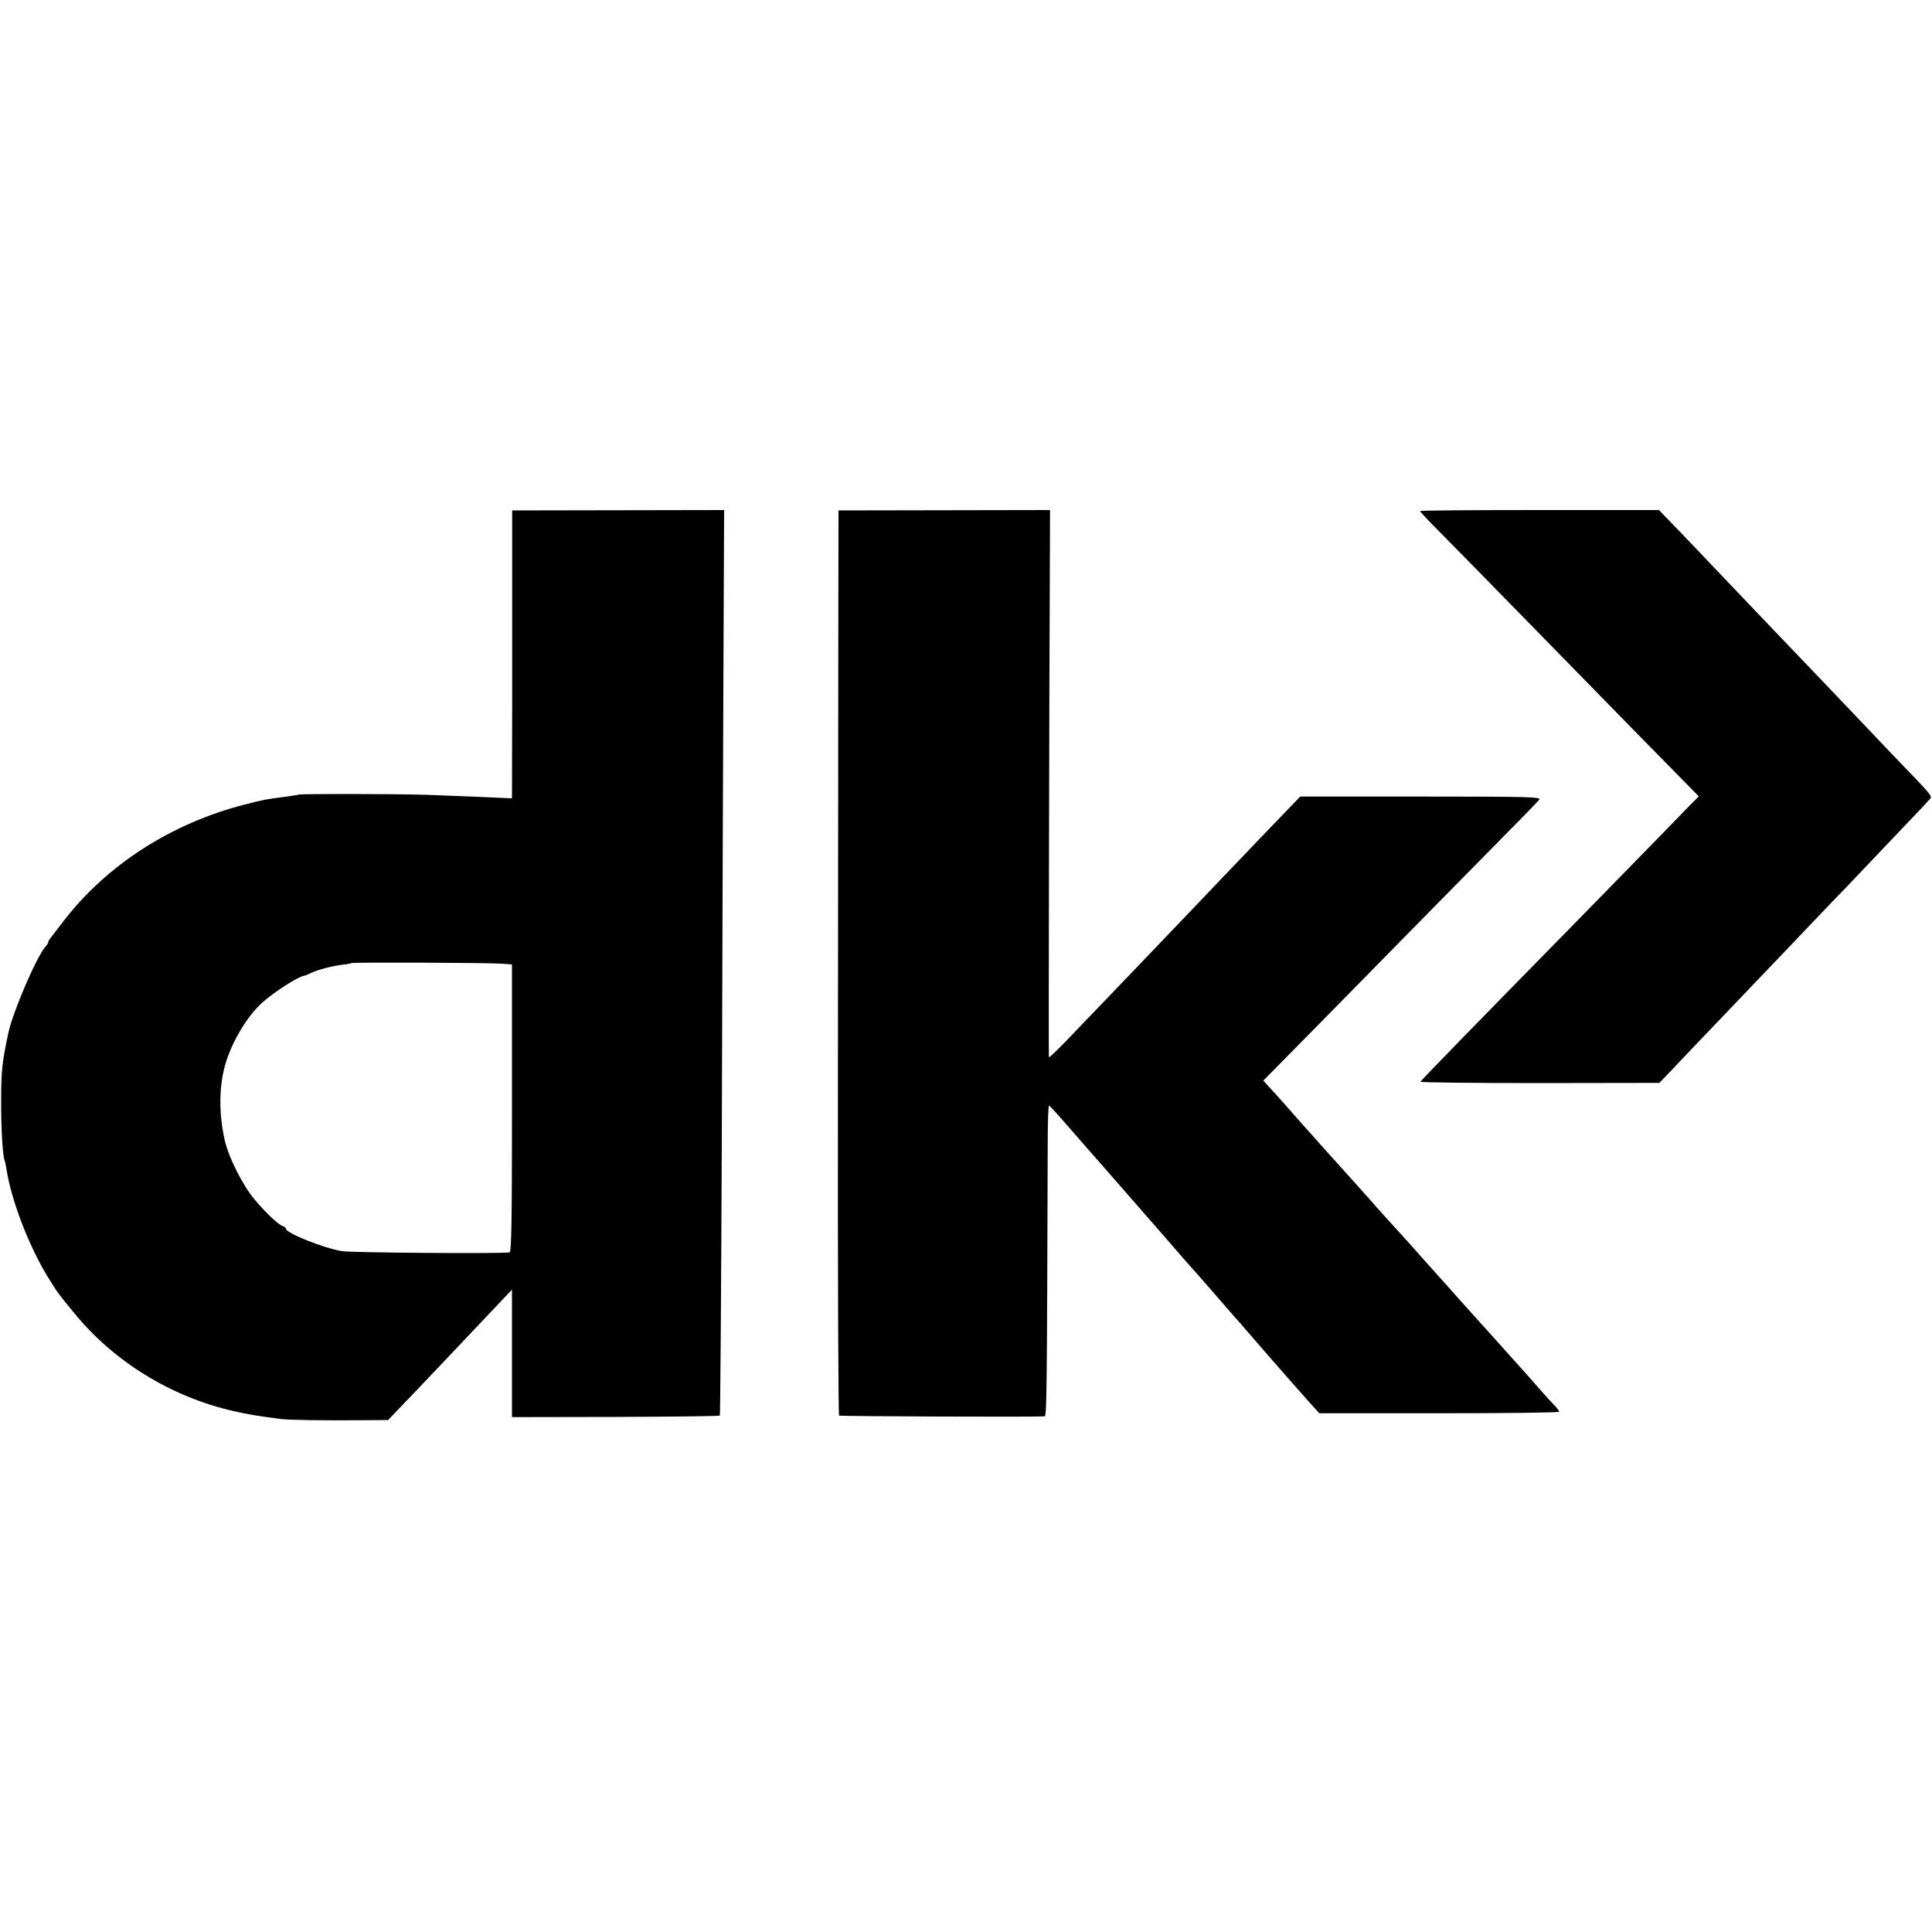
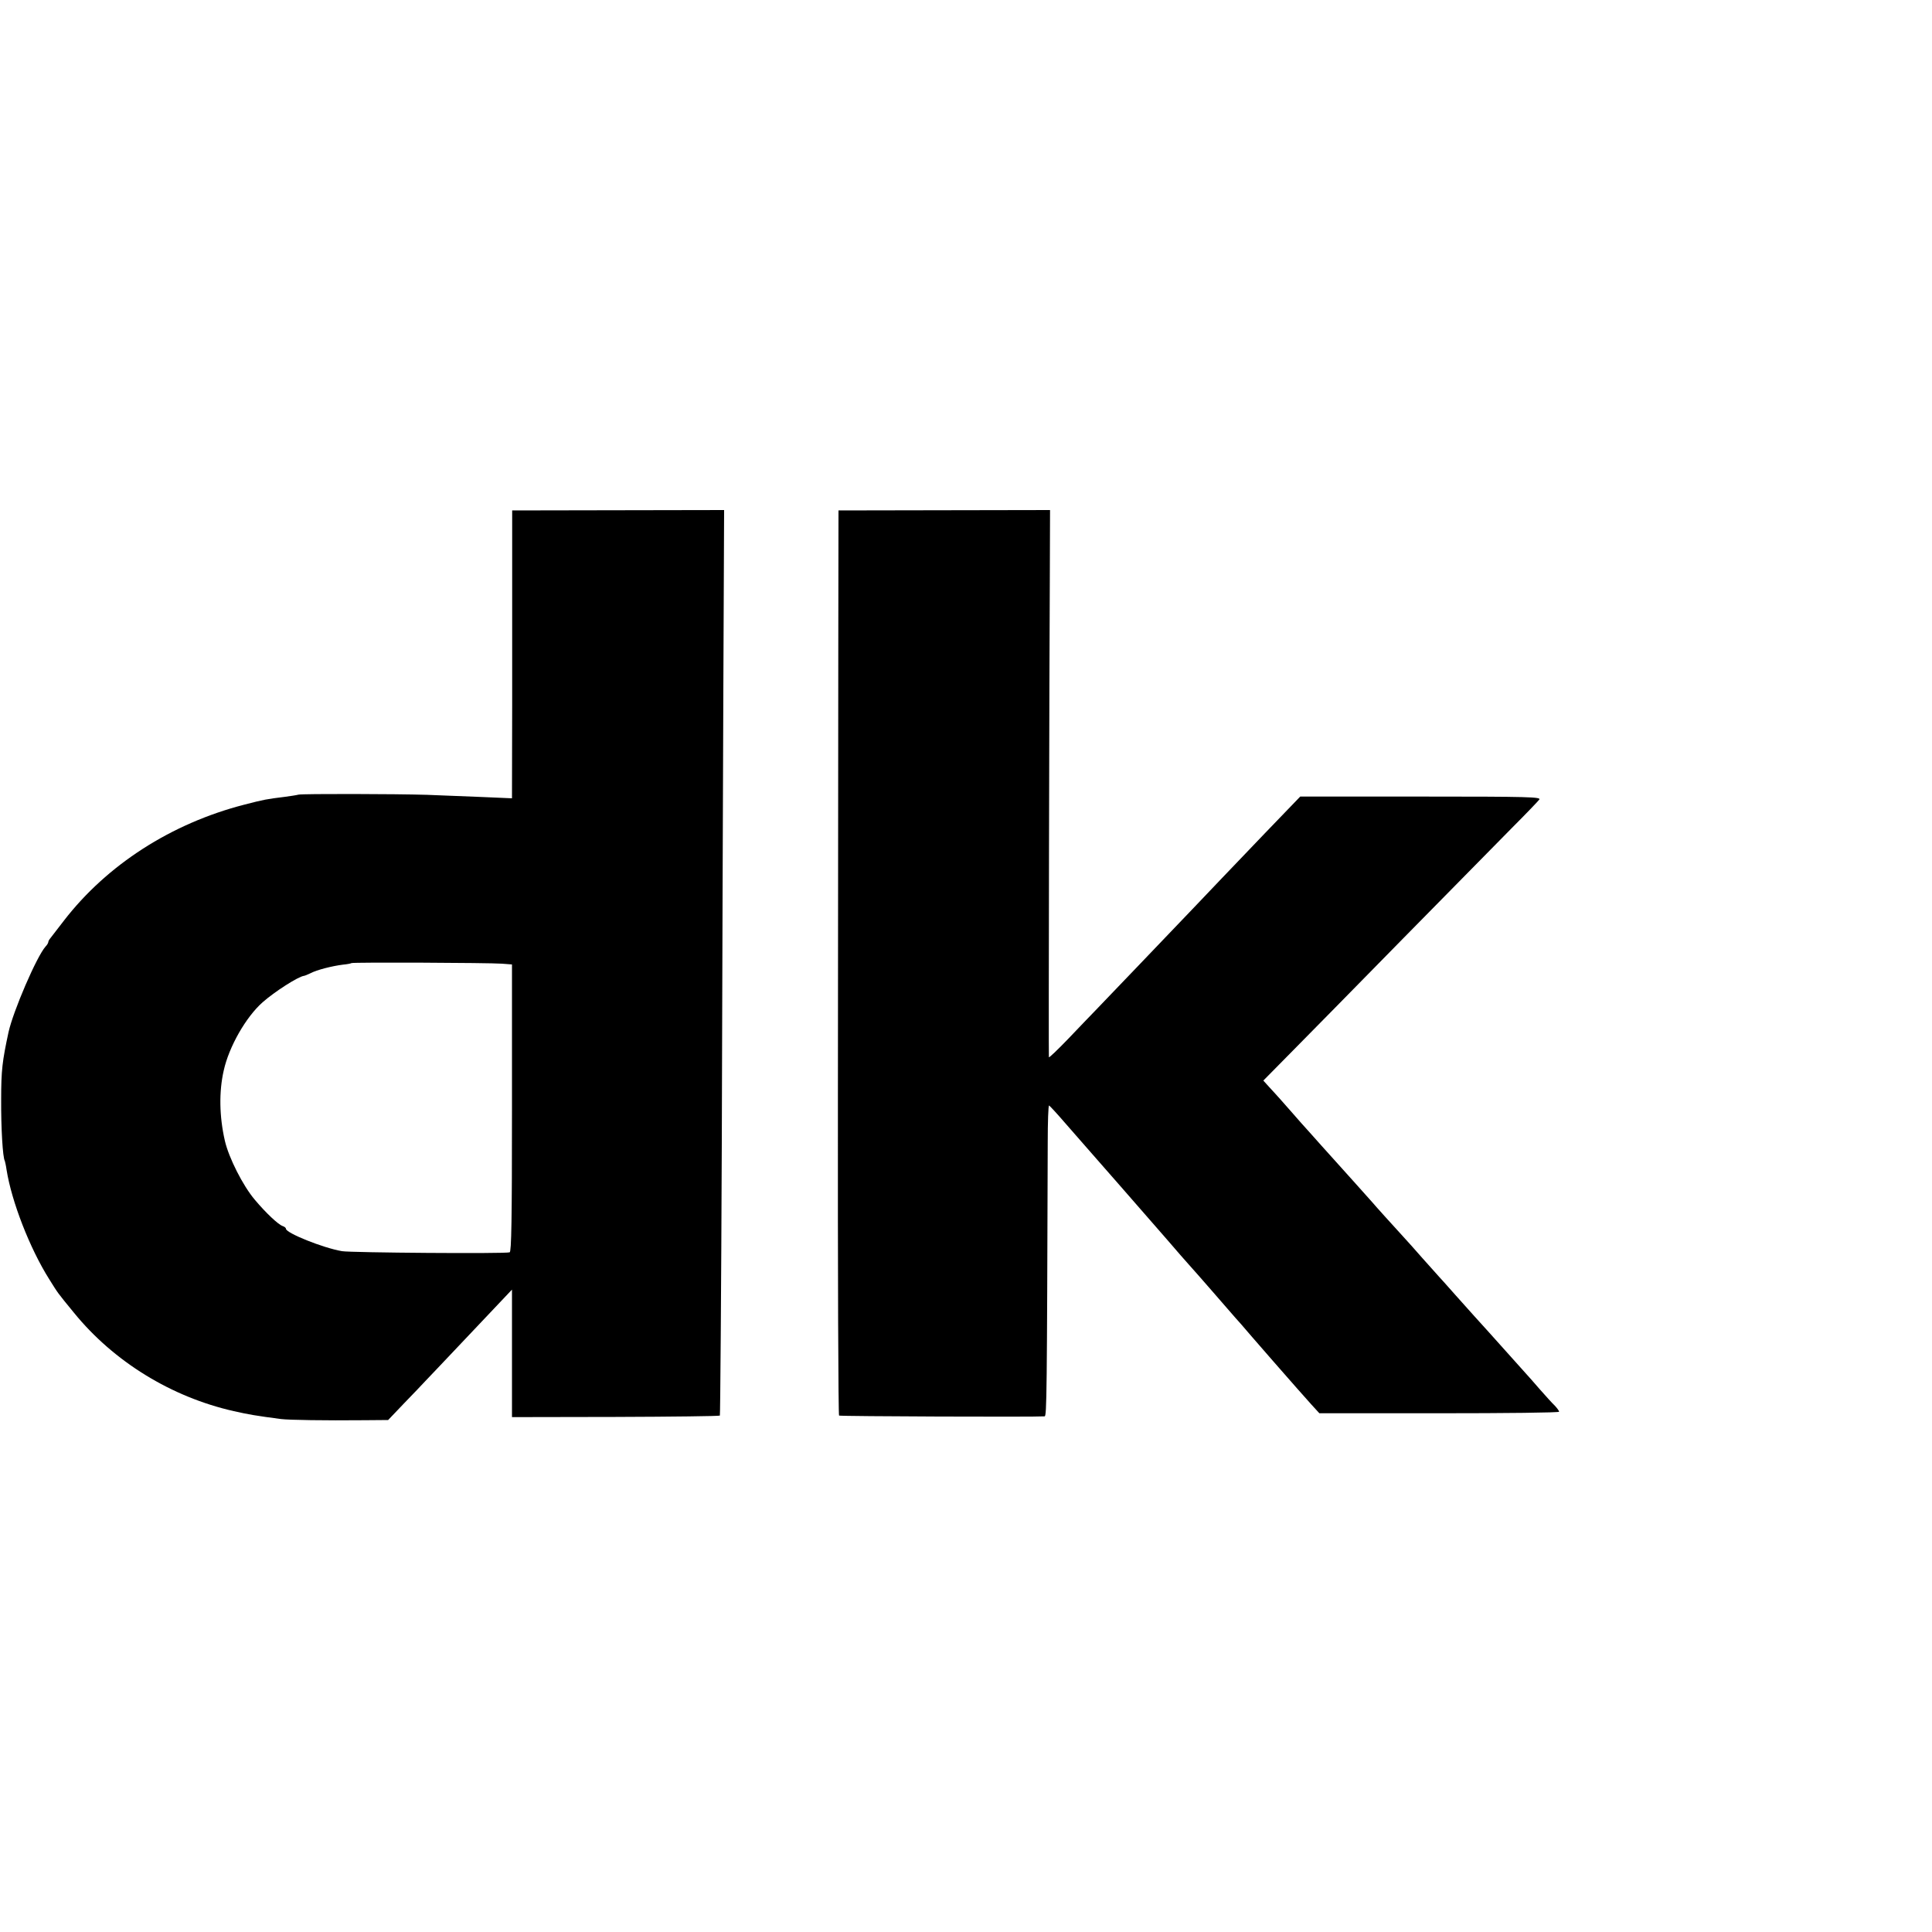
<svg xmlns="http://www.w3.org/2000/svg" version="1.0" width="1000pt" height="1000pt" viewBox="0 0 1000 1000" preserveAspectRatio="xMidYMid meet">
  <g transform="translate(0,1000) scale(0.1,-0.1)" fill="#000000" stroke="none">
    <path d="M2651 7096 c0 -143 0 -478 0 -744 l-1 -484 -162 7 c-90 4 -215 8 -278 11 -165 5 -641 6 -665 1 -11 -3 -45 -8 -75 -12 -89 -11 -102 -13 -206 -40 -377 -97 -710 -311 -933 -600 -34 -44 -66 -85 -71 -92 -6 -7 -10 -15 -10 -19 0 -4 -6 -15 -14 -23 -46 -51 -168 -335 -192 -444 -32 -149 -38 -196 -38 -347 -1 -145 8 -303 19 -319 1 -3 6 -24 9 -46 26 -164 120 -406 220 -565 49 -78 39 -65 129 -175 206 -253 504 -436 827 -509 75 -17 115 -24 245 -41 42 -5 224 -8 432 -6 l122 1 83 87 c46 47 94 98 108 113 14 14 89 94 167 176 78 82 173 183 212 224 l71 75 0 -330 0 -330 536 1 c294 1 537 4 540 7 2 2 7 638 10 1413 2 775 6 1829 8 2342 l4 932 -549 -1 -548 -1 0 -262z m-53 -2084 l52 -4 0 -743 c0 -585 -3 -744 -12 -747 -23 -8 -822 -2 -868 6 -99 17 -290 94 -290 116 0 5 -8 11 -17 14 -23 8 -86 67 -144 136 -62 73 -135 218 -155 305 -29 126 -31 255 -6 364 27 123 115 277 201 353 62 55 184 133 214 137 4 0 20 7 35 14 32 17 111 37 167 44 22 2 42 6 44 8 5 5 710 2 779 -3z" />
    <path d="M4339 6667 c0 -381 -1 -1434 -2 -2340 -1 -907 2 -1651 6 -1654 7 -4 1014 -8 1064 -4 11 1 12 116 16 1414 0 109 3 196 7 195 4 -2 42 -43 85 -93 43 -49 106 -121 140 -160 58 -66 180 -205 389 -445 50 -58 95 -110 101 -116 13 -14 108 -122 132 -150 10 -12 43 -49 73 -84 30 -35 63 -72 73 -83 10 -12 86 -100 170 -196 84 -96 171 -195 194 -220 l42 -46 620 0 c342 0 621 3 621 8 0 4 -10 18 -22 31 -13 12 -48 51 -78 85 -30 35 -64 73 -75 85 -11 12 -54 60 -95 106 -41 46 -84 94 -95 106 -51 56 -96 106 -170 189 -44 50 -82 92 -85 95 -3 3 -41 46 -85 95 -44 50 -84 95 -90 101 -74 81 -158 174 -172 191 -30 33 -146 164 -173 193 -14 15 -54 60 -90 100 -36 41 -70 78 -75 84 -6 6 -44 49 -85 96 -41 47 -77 87 -80 90 -3 3 -17 19 -33 36 l-28 31 143 145 c79 80 339 344 578 588 239 243 494 502 565 574 72 72 136 139 142 147 12 14 -47 16 -612 16 l-625 0 -183 -190 c-100 -105 -200 -209 -222 -232 -22 -23 -85 -89 -140 -147 -55 -57 -183 -191 -285 -298 -102 -106 -205 -214 -230 -240 -25 -26 -89 -92 -142 -148 -54 -56 -99 -99 -99 -94 -2 8 2 2013 5 2525 l1 307 -547 -1 -548 -1 -1 -691z" />
-     <path d="M7350 7355 c0 -3 33 -39 73 -79 62 -62 243 -247 907 -926 72 -74 206 -211 297 -303 l166 -169 -46 -46 c-68 -71 -466 -478 -602 -617 -454 -462 -790 -807 -793 -814 -1 -4 276 -7 617 -7 l620 1 67 70 c36 39 134 141 218 229 194 203 220 230 406 425 85 90 178 186 205 215 28 28 118 122 200 209 83 87 179 189 215 226 36 37 73 77 83 89 21 23 37 3 -198 247 -27 29 -122 128 -210 221 -88 92 -182 191 -210 220 -27 28 -117 122 -200 209 -231 242 -256 269 -422 443 l-156 162 -618 0 c-341 0 -619 -2 -619 -5z" />
  </g>
</svg>